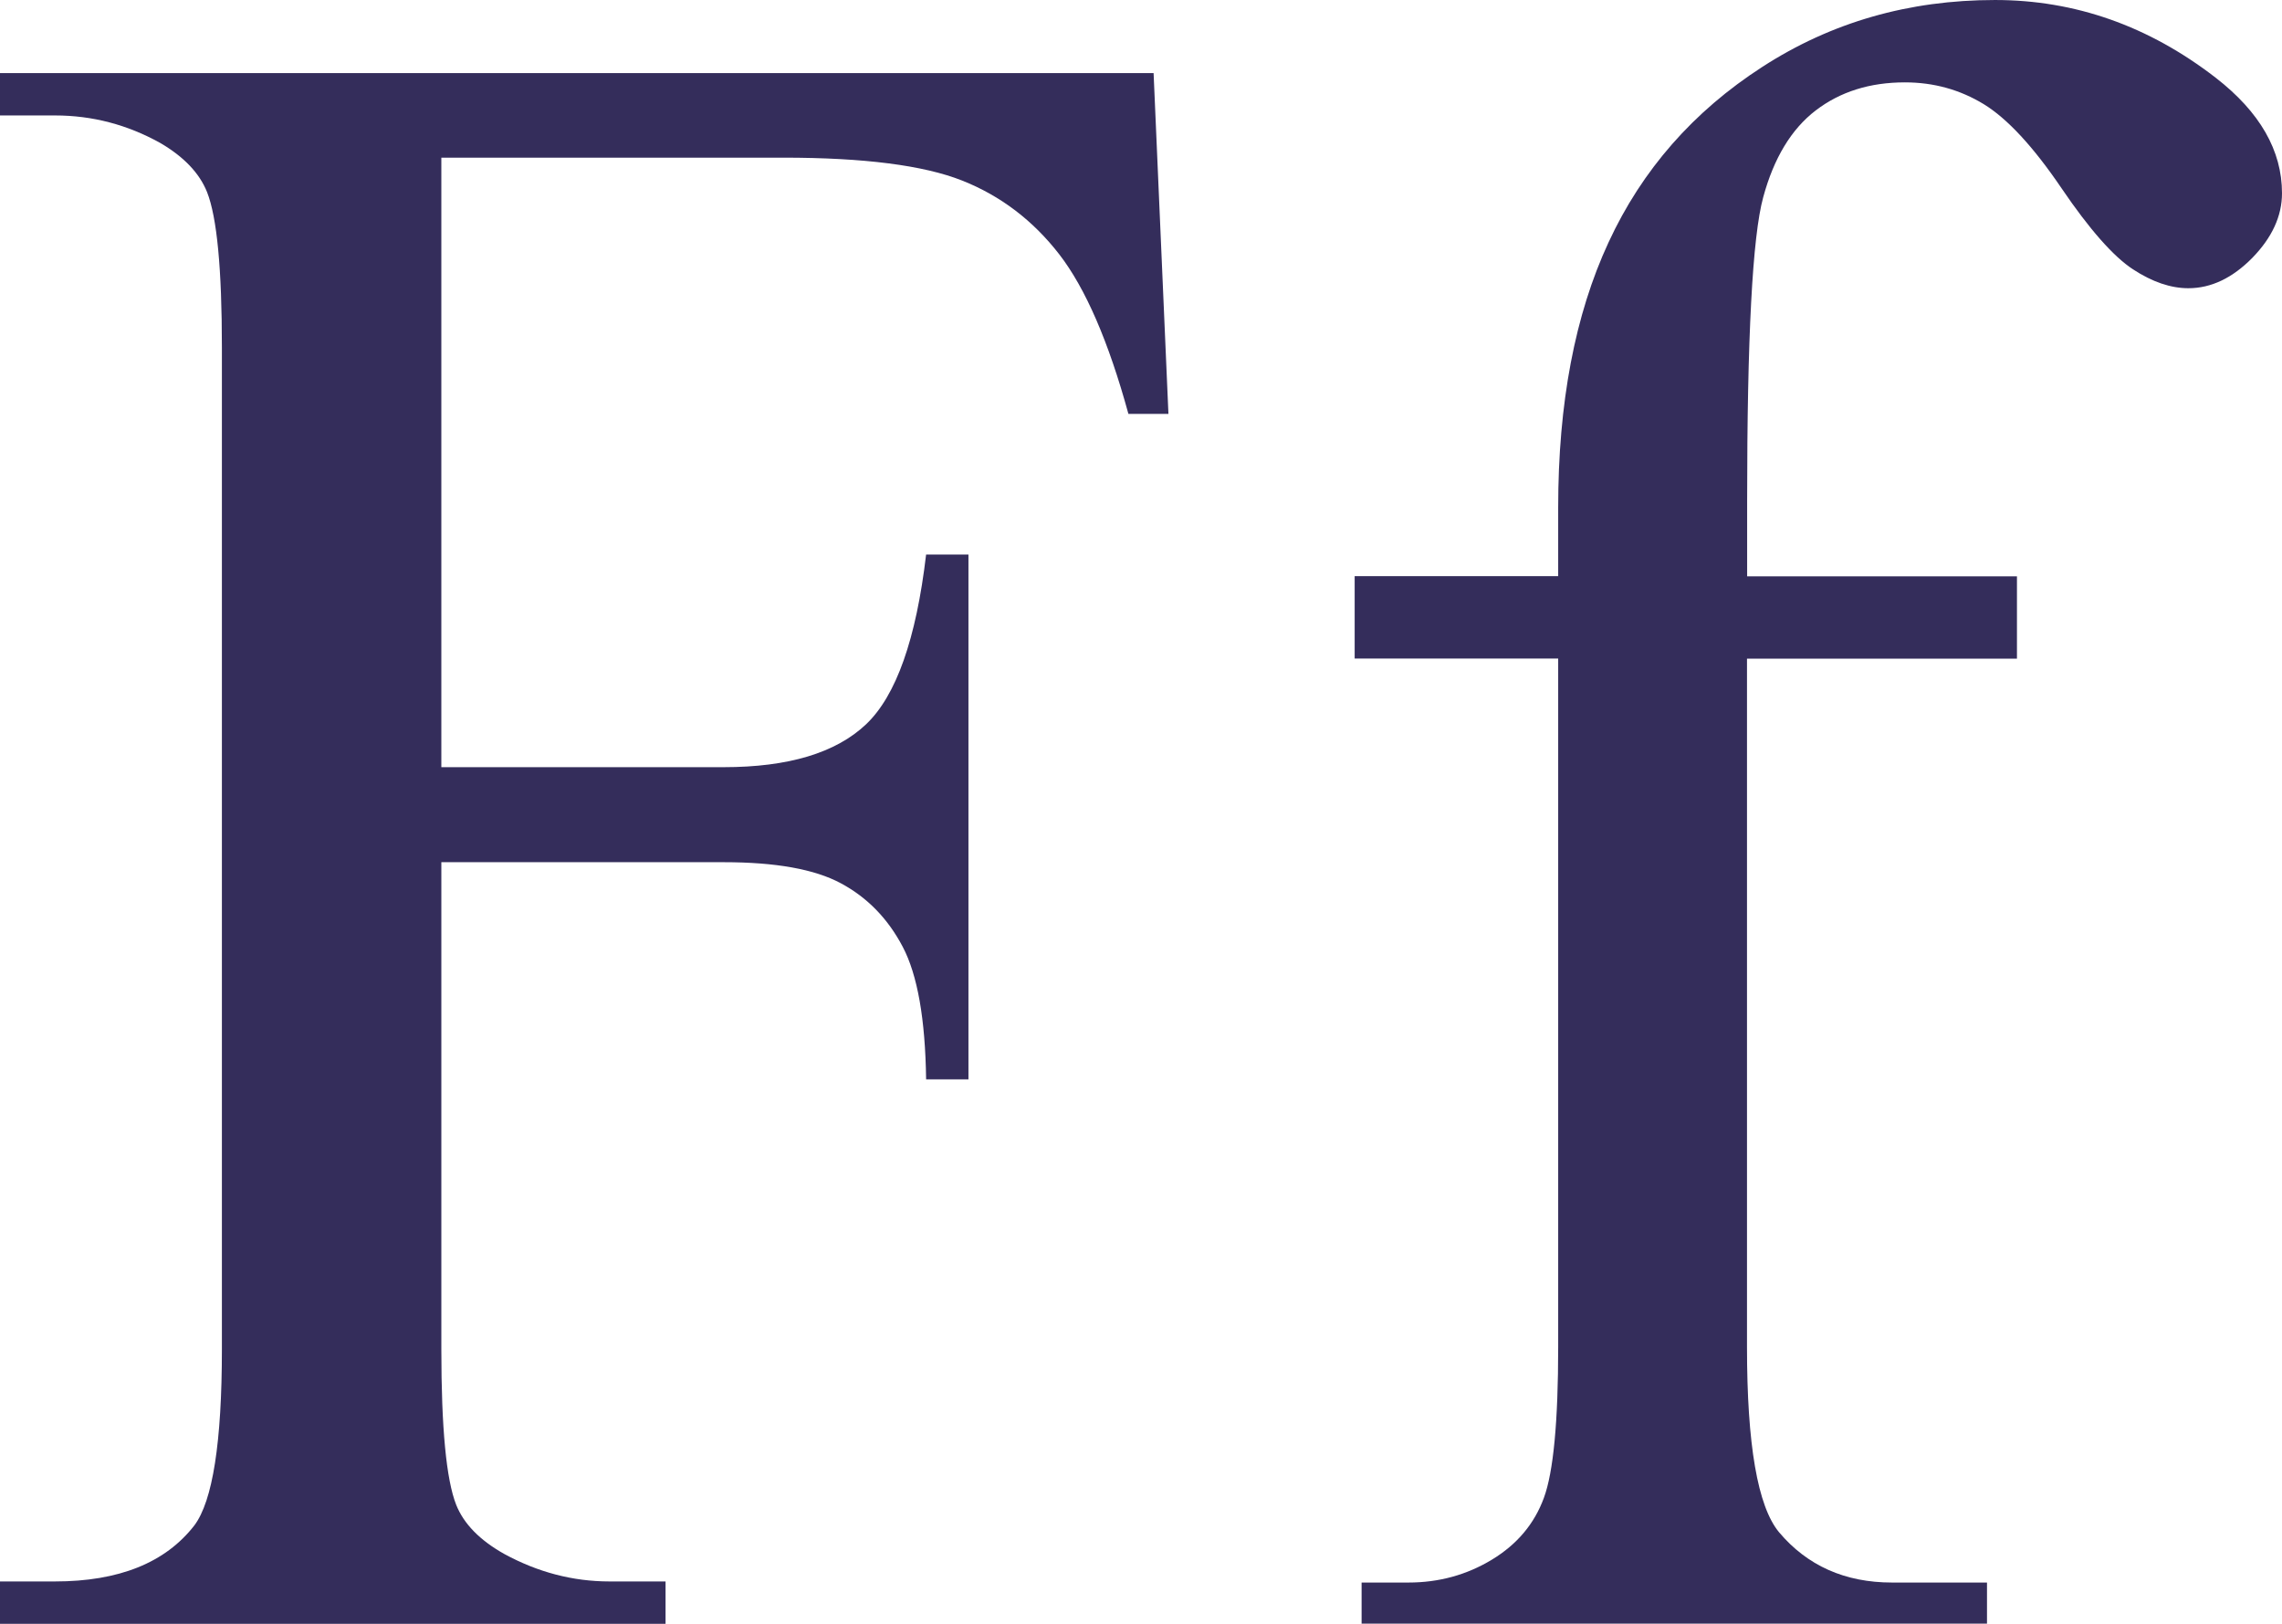
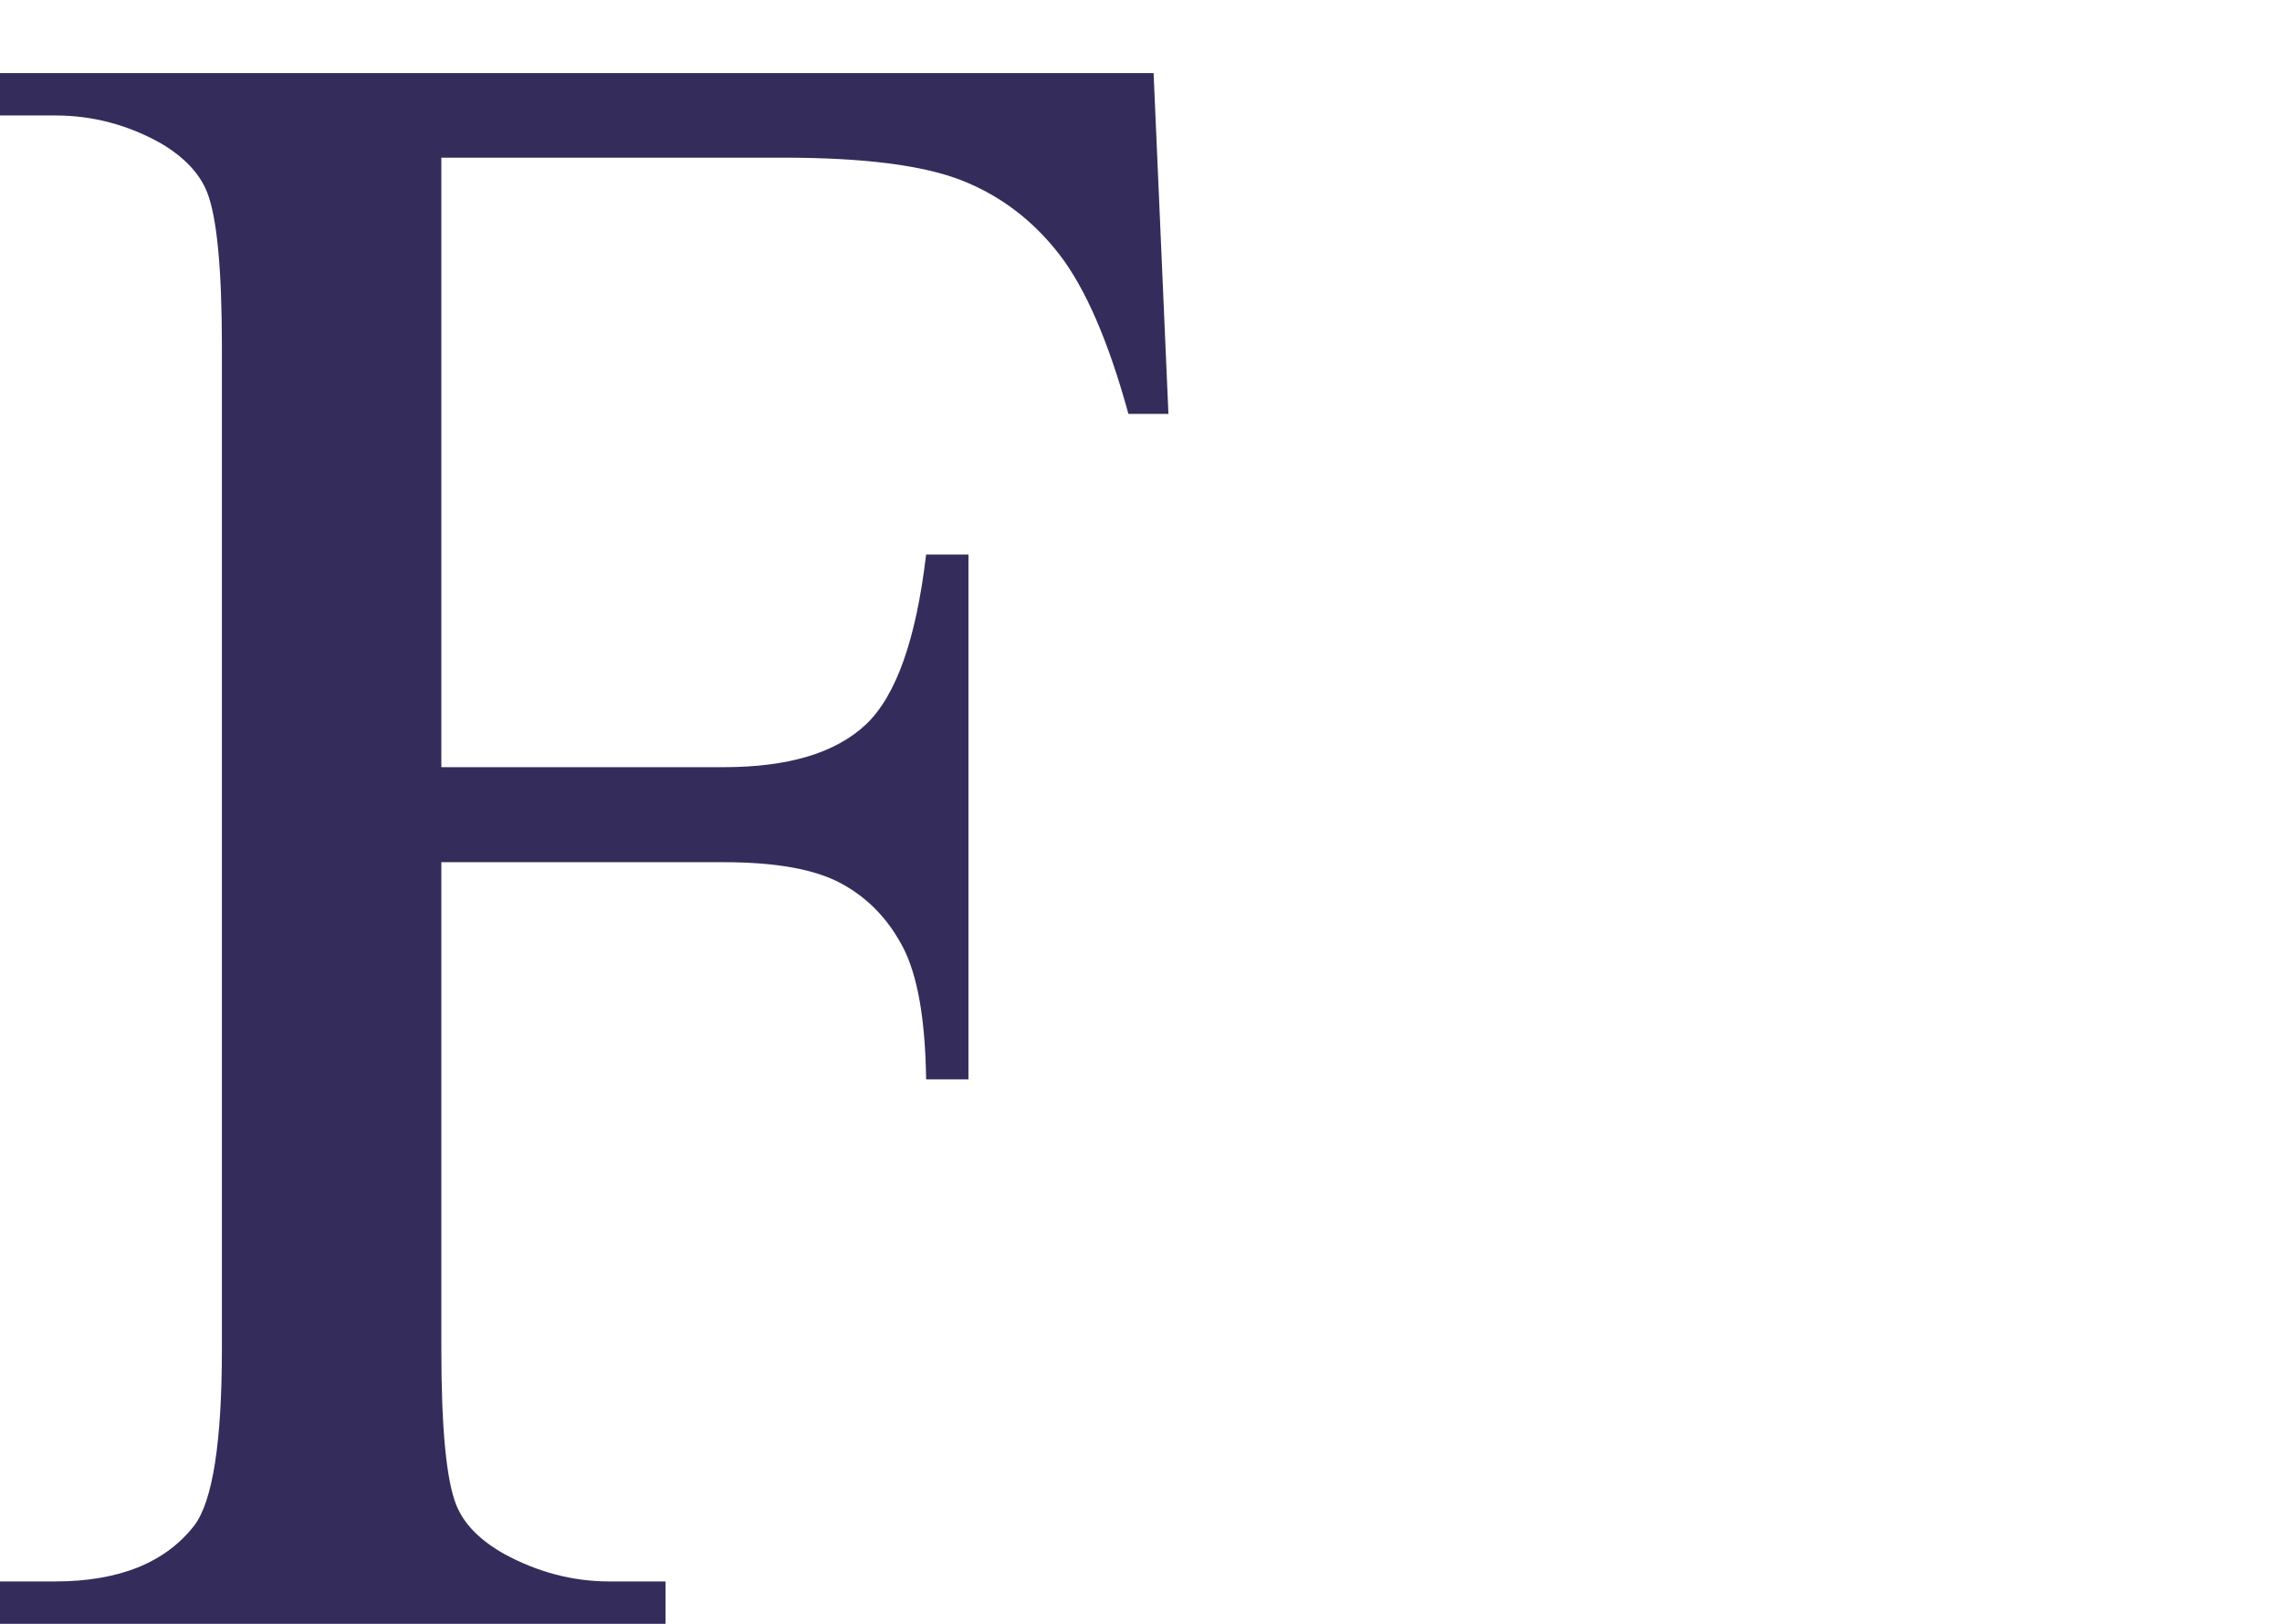
<svg xmlns="http://www.w3.org/2000/svg" id="a" data-name="Layer_1" viewBox="0 0 167.63 119.26">
  <defs>
    <style>
      .b {
        fill: #342d5b;
      }
    </style>
  </defs>
  <path class="b" d="M32.42,11.59v44.76h20.74c4.76,0,8.24-1.05,10.46-3.15,2.21-2.1,3.68-6.26,4.41-12.47h3.11v38.55h-3.11c-.06-4.42-.63-7.67-1.72-9.74-1.09-2.07-2.6-3.62-4.54-4.66-1.93-1.04-4.8-1.55-8.61-1.55h-20.74v35.78c0,5.77.36,9.57,1.09,11.42.56,1.4,1.73,2.6,3.53,3.61,2.46,1.34,5.04,2.02,7.73,2.02h4.12v3.11H0v-3.11h4.03c4.7,0,8.12-1.37,10.25-4.12,1.34-1.79,2.02-6.1,2.02-12.93V25.53c0-5.77-.36-9.57-1.09-11.42-.56-1.4-1.71-2.6-3.44-3.61-2.41-1.34-4.98-2.02-7.73-2.02H0v-3.11h84.74l1.09,25.03h-2.94c-1.46-5.32-3.15-9.22-5.08-11.72-1.93-2.49-4.31-4.3-7.14-5.42-2.83-1.12-7.21-1.68-13.14-1.68h-25.11Z" />
-   <path class="b" d="M128.33,48.38v50.56c0,7.17.78,11.7,2.35,13.6,2.07,2.46,4.84,3.7,8.31,3.7h6.97v3.02h-45.94v-3.02h3.44c2.24,0,4.28-.56,6.13-1.68,1.85-1.12,3.12-2.63,3.82-4.54.7-1.9,1.05-5.6,1.05-11.09v-50.56h-14.95v-6.05h14.95v-5.04c0-7.67,1.23-14.16,3.7-19.48,2.46-5.32,6.23-9.62,11.3-12.89,5.07-3.28,10.76-4.91,17.09-4.91,5.88,0,11.28,1.9,16.21,5.71,3.25,2.52,4.87,5.35,4.87,8.48,0,1.68-.73,3.26-2.18,4.75-1.46,1.48-3.02,2.23-4.7,2.23-1.29,0-2.65-.46-4.07-1.39s-3.18-2.91-5.25-5.96c-2.07-3.05-3.98-5.11-5.71-6.17-1.74-1.06-3.67-1.6-5.79-1.6-2.58,0-4.76.69-6.55,2.06-1.79,1.37-3.08,3.5-3.86,6.38-.79,2.88-1.18,10.32-1.18,22.3v5.54h19.82v6.05h-19.82Z" />
</svg>